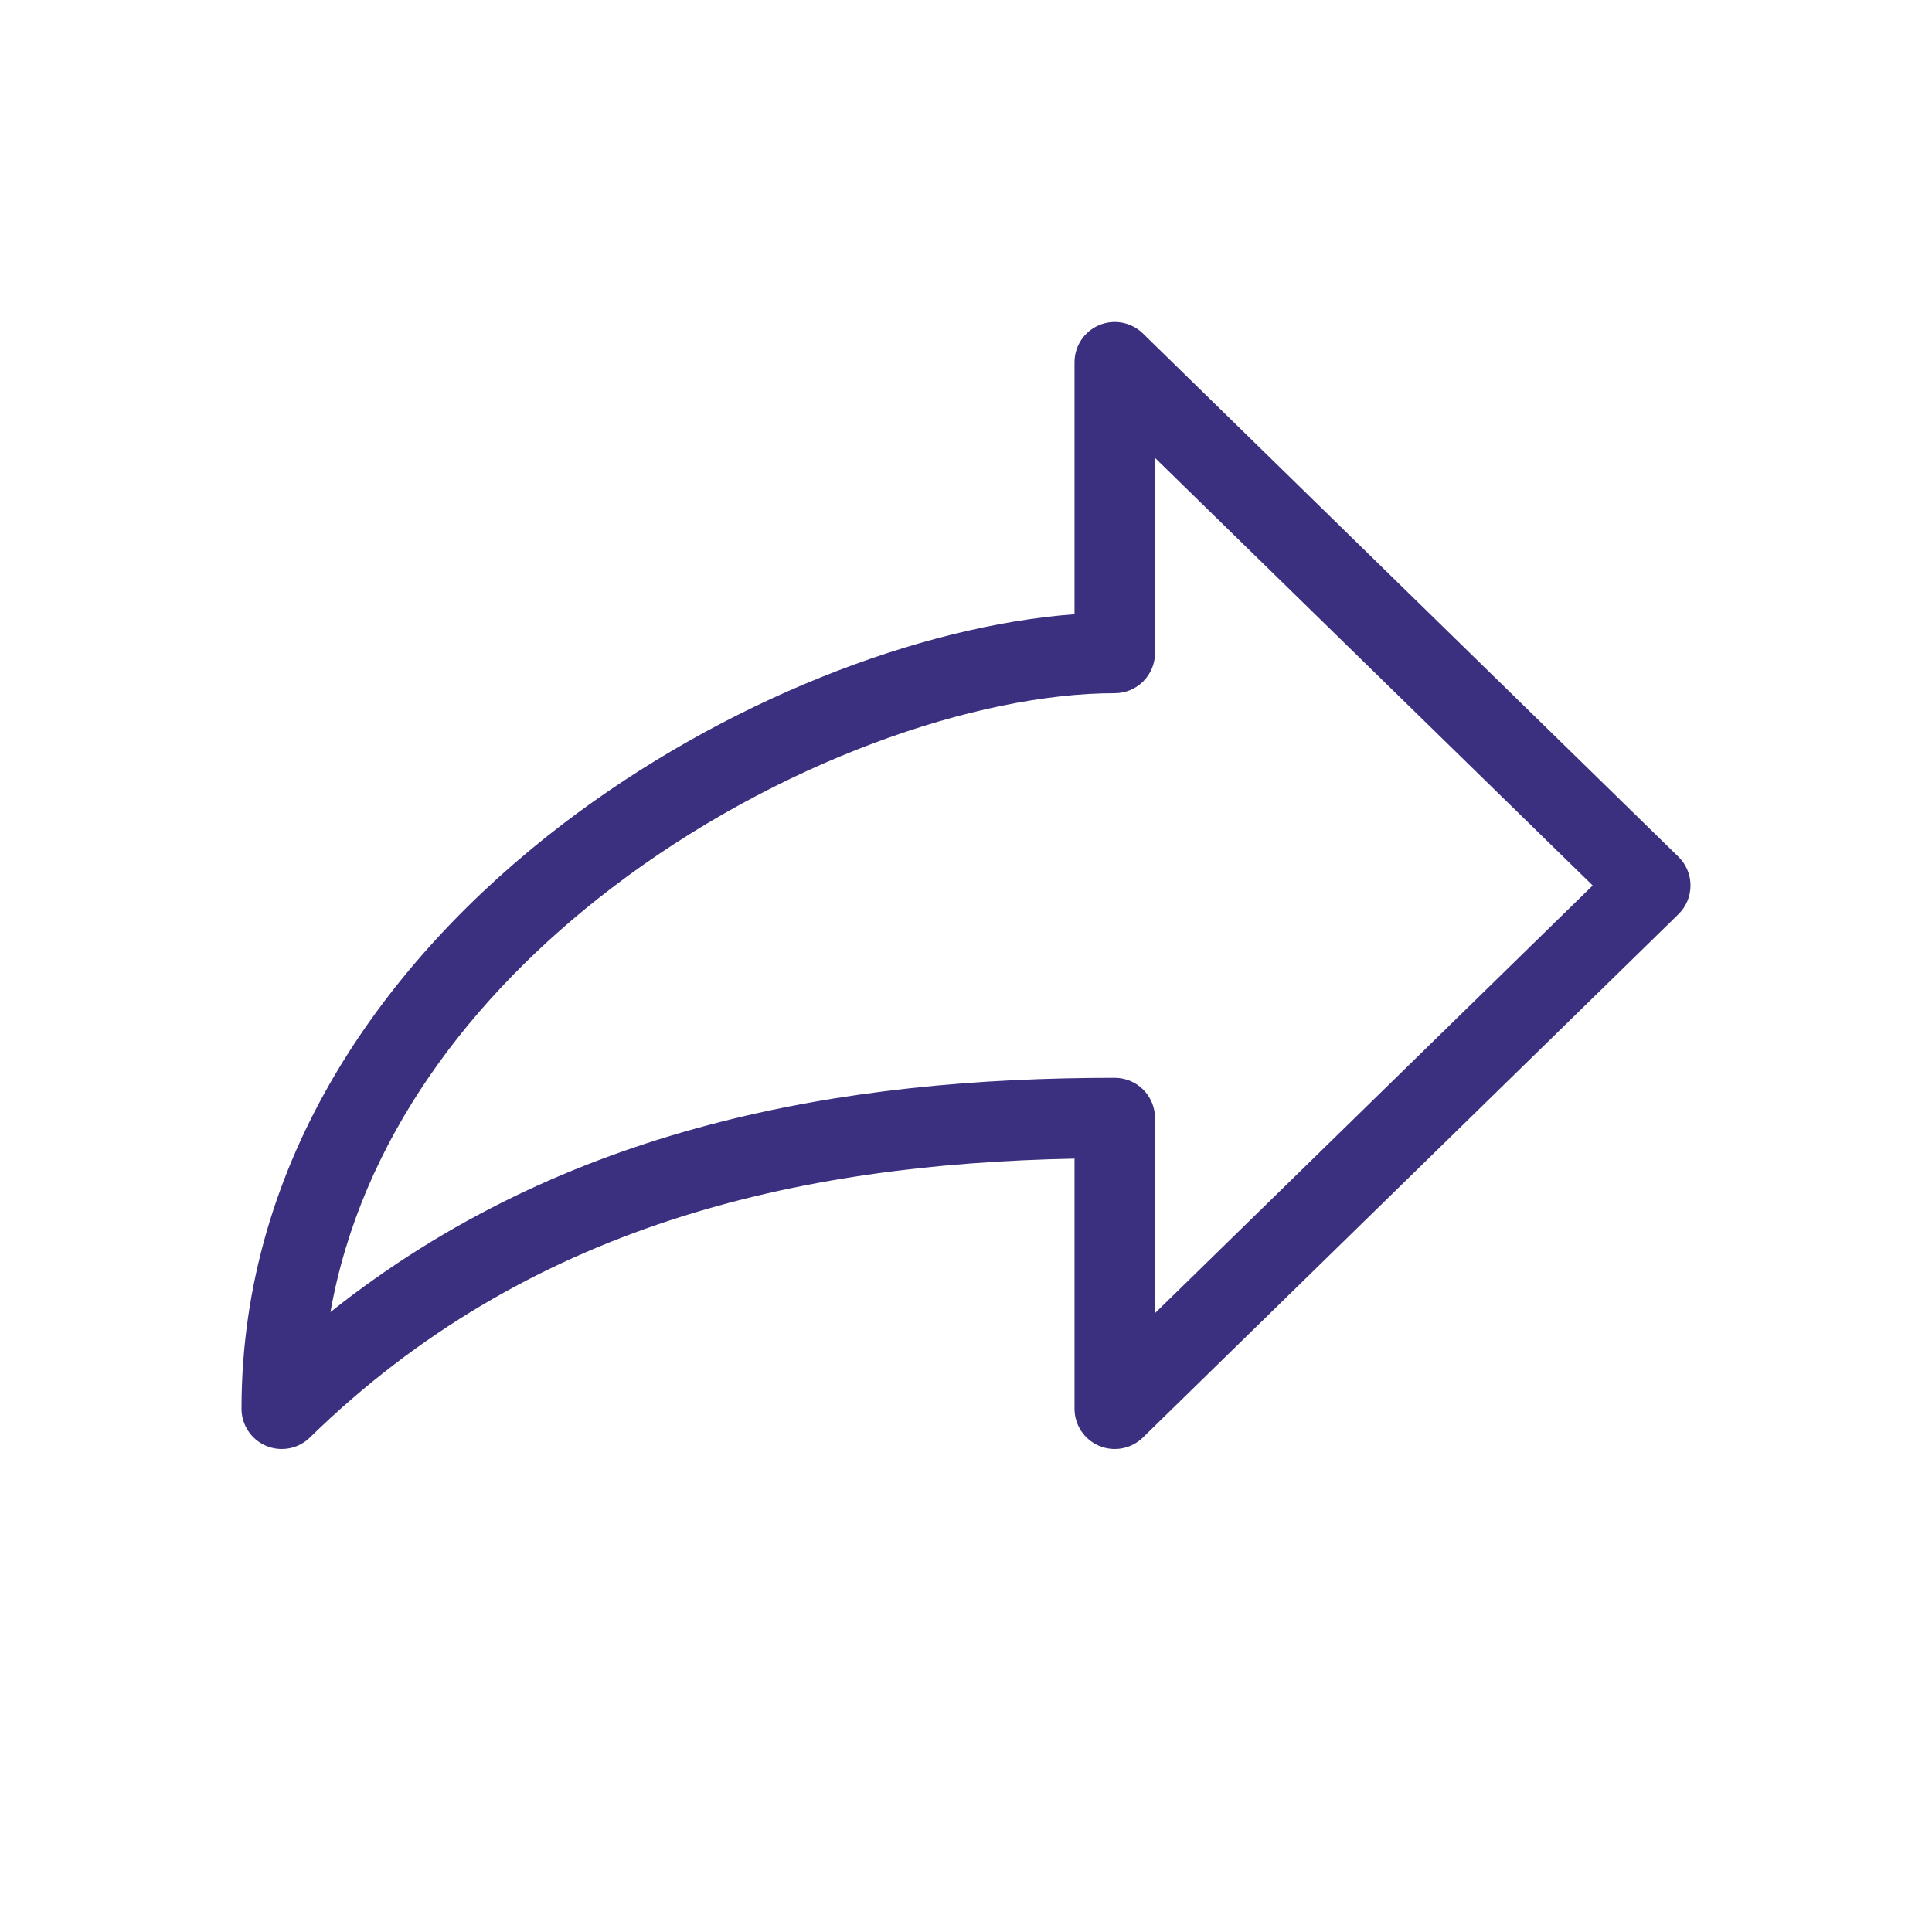
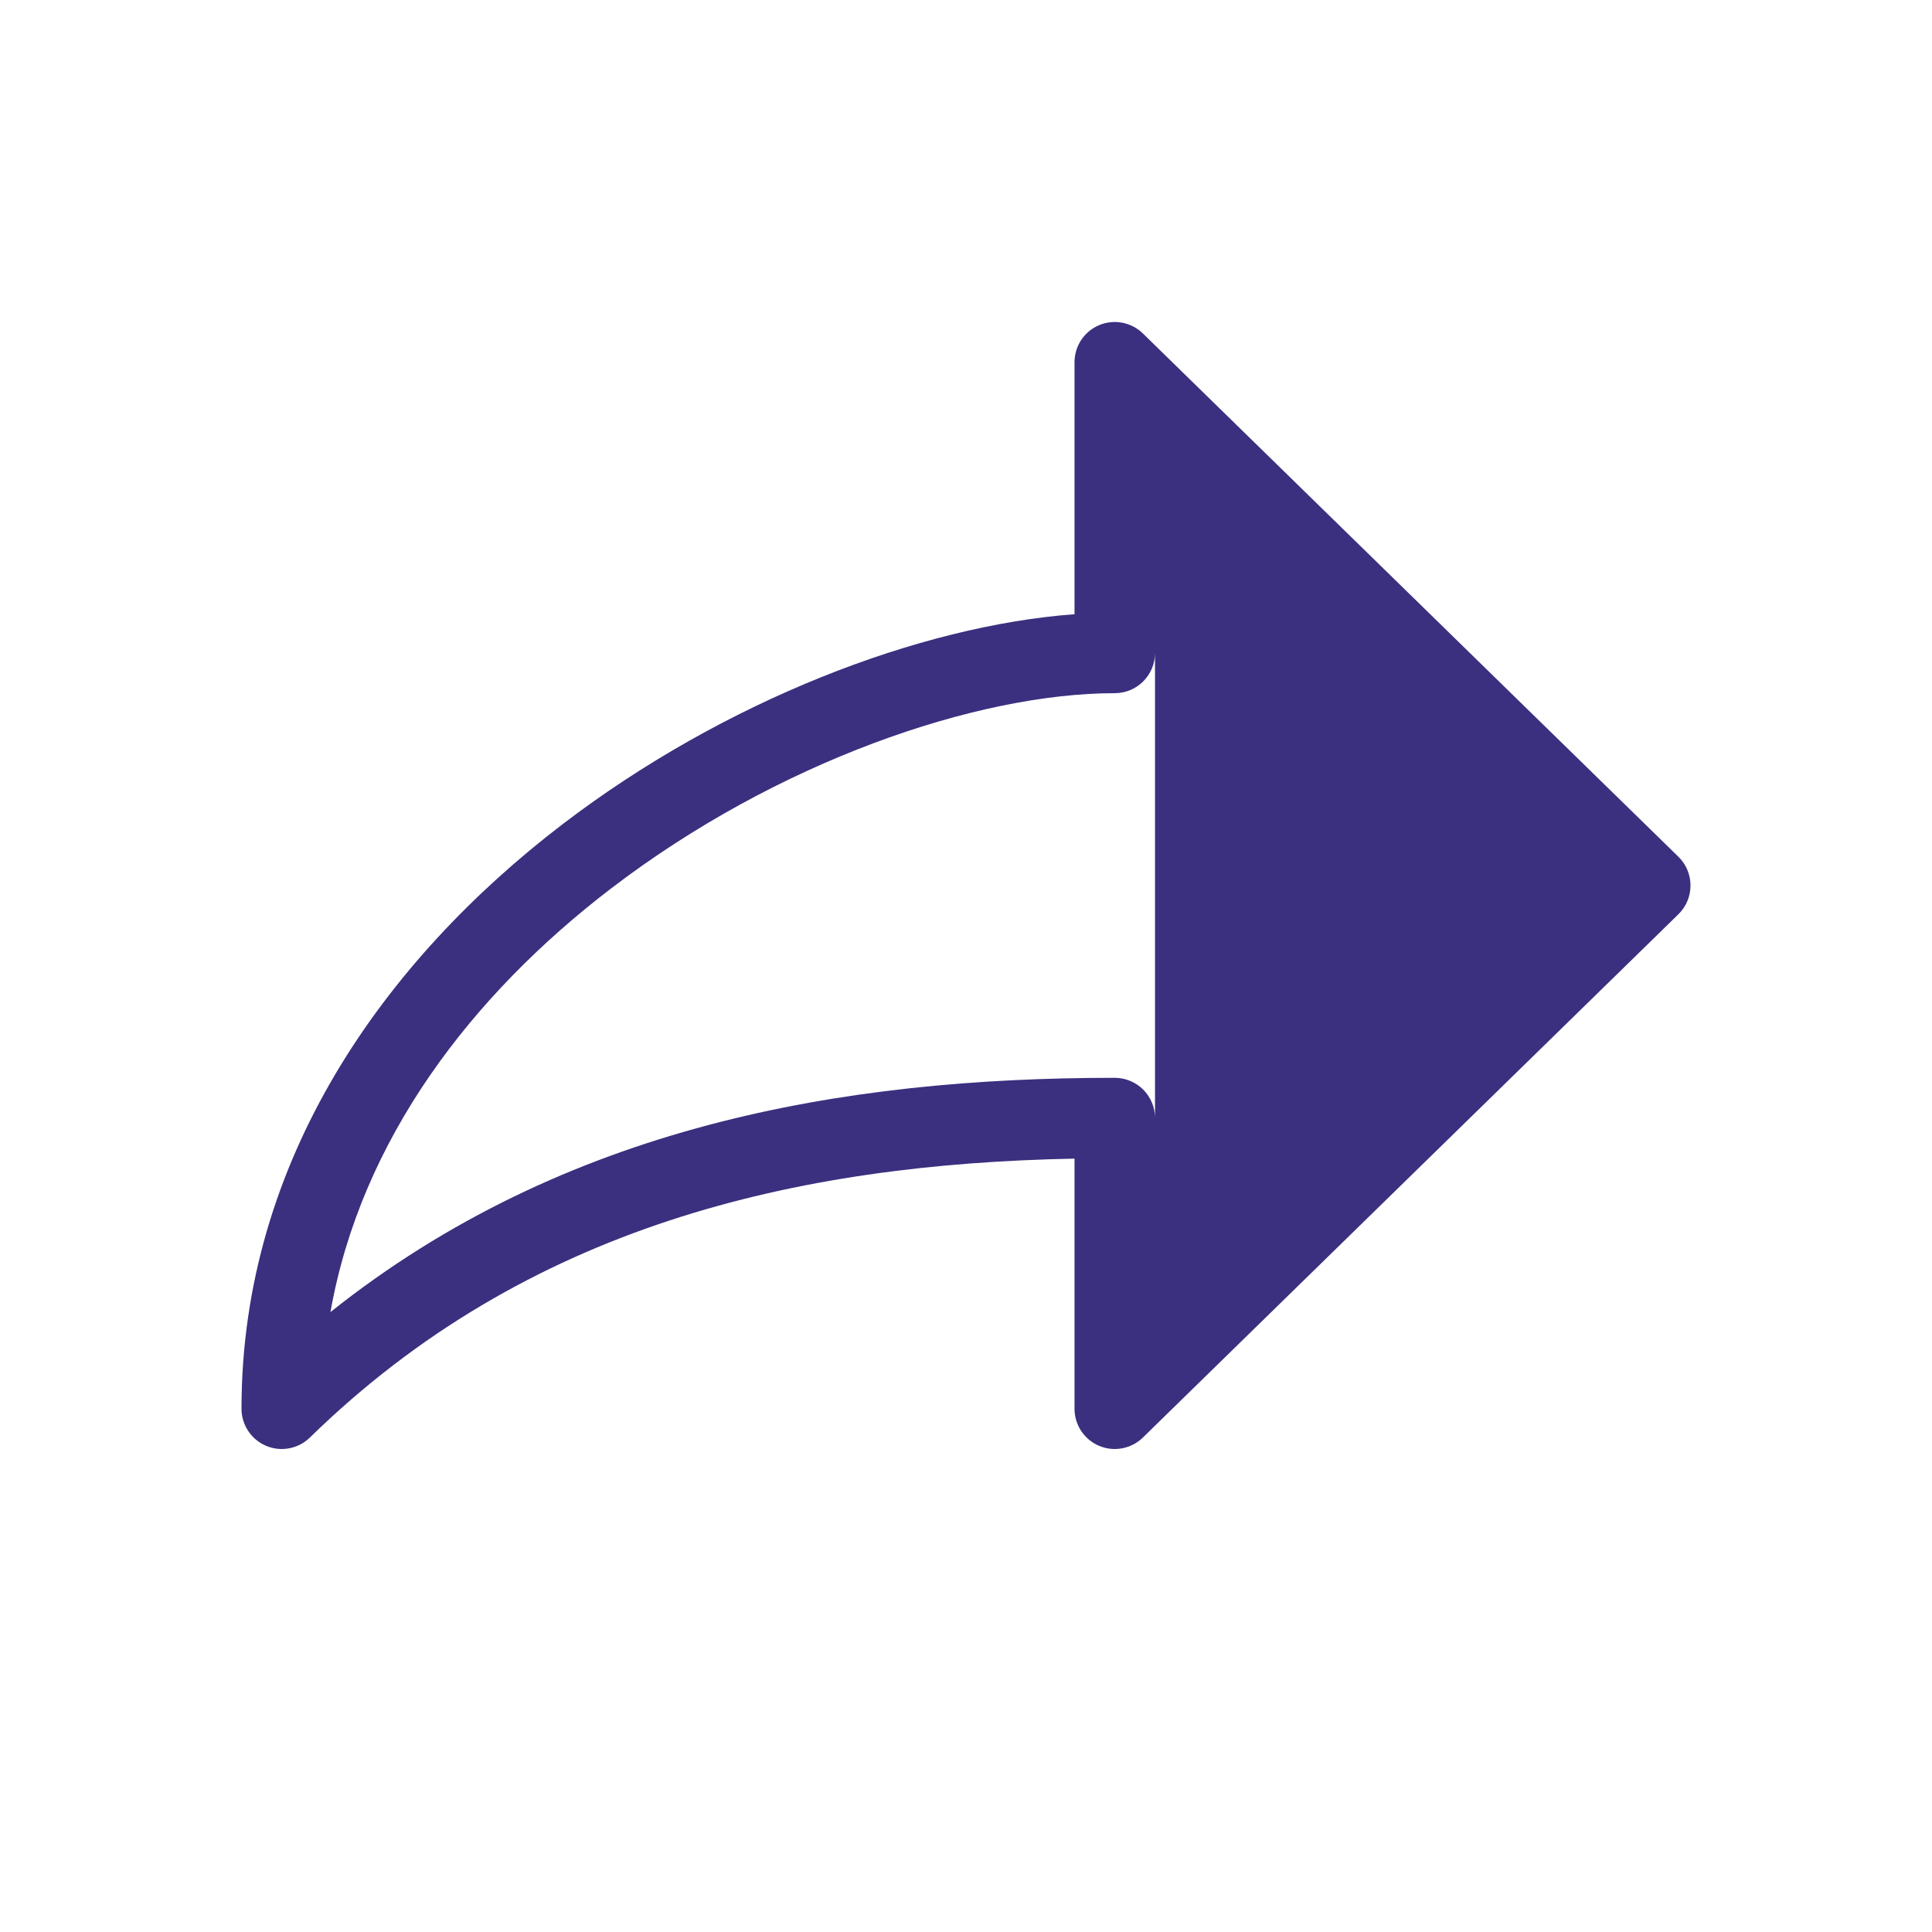
<svg xmlns="http://www.w3.org/2000/svg" width="24" height="24" viewBox="0 0 24 24" fill="none">
  <g id="Frame">
-     <path id="Vector" fill-rule="evenodd" clip-rule="evenodd" d="M13.654 4.039C13.839 3.961 14.053 4.002 14.197 4.142L20.849 10.642C20.946 10.736 21 10.865 21 11C21 11.135 20.946 11.264 20.849 11.358L14.197 17.858C14.053 17.998 13.839 18.039 13.654 17.961C13.468 17.883 13.348 17.701 13.348 17.5V14.393C9.889 14.459 6.543 15.226 3.849 17.858C3.706 17.998 3.491 18.039 3.306 17.961C3.121 17.883 3 17.701 3 17.5C3 14.404 4.784 11.925 6.984 10.242C8.998 8.702 11.431 7.772 13.348 7.63V4.5C13.348 4.299 13.468 4.117 13.654 4.039ZM14.348 5.688V8.111C14.348 8.387 14.124 8.611 13.848 8.611C12.132 8.611 9.649 9.463 7.592 11.036C5.857 12.363 4.485 14.154 4.105 16.299C7.014 13.983 10.469 13.389 13.848 13.389C13.98 13.389 14.108 13.442 14.201 13.535C14.295 13.629 14.348 13.756 14.348 13.889V16.312L19.785 11L14.348 5.688Z" fill="#3A307F" />
+     <path id="Vector" fill-rule="evenodd" clip-rule="evenodd" d="M13.654 4.039C13.839 3.961 14.053 4.002 14.197 4.142L20.849 10.642C20.946 10.736 21 10.865 21 11C21 11.135 20.946 11.264 20.849 11.358L14.197 17.858C14.053 17.998 13.839 18.039 13.654 17.961C13.468 17.883 13.348 17.701 13.348 17.5V14.393C9.889 14.459 6.543 15.226 3.849 17.858C3.706 17.998 3.491 18.039 3.306 17.961C3.121 17.883 3 17.701 3 17.5C3 14.404 4.784 11.925 6.984 10.242C8.998 8.702 11.431 7.772 13.348 7.63V4.5C13.348 4.299 13.468 4.117 13.654 4.039ZM14.348 5.688V8.111C14.348 8.387 14.124 8.611 13.848 8.611C12.132 8.611 9.649 9.463 7.592 11.036C5.857 12.363 4.485 14.154 4.105 16.299C7.014 13.983 10.469 13.389 13.848 13.389C13.98 13.389 14.108 13.442 14.201 13.535C14.295 13.629 14.348 13.756 14.348 13.889V16.312L14.348 5.688Z" fill="#3A307F" />
  </g>
</svg>